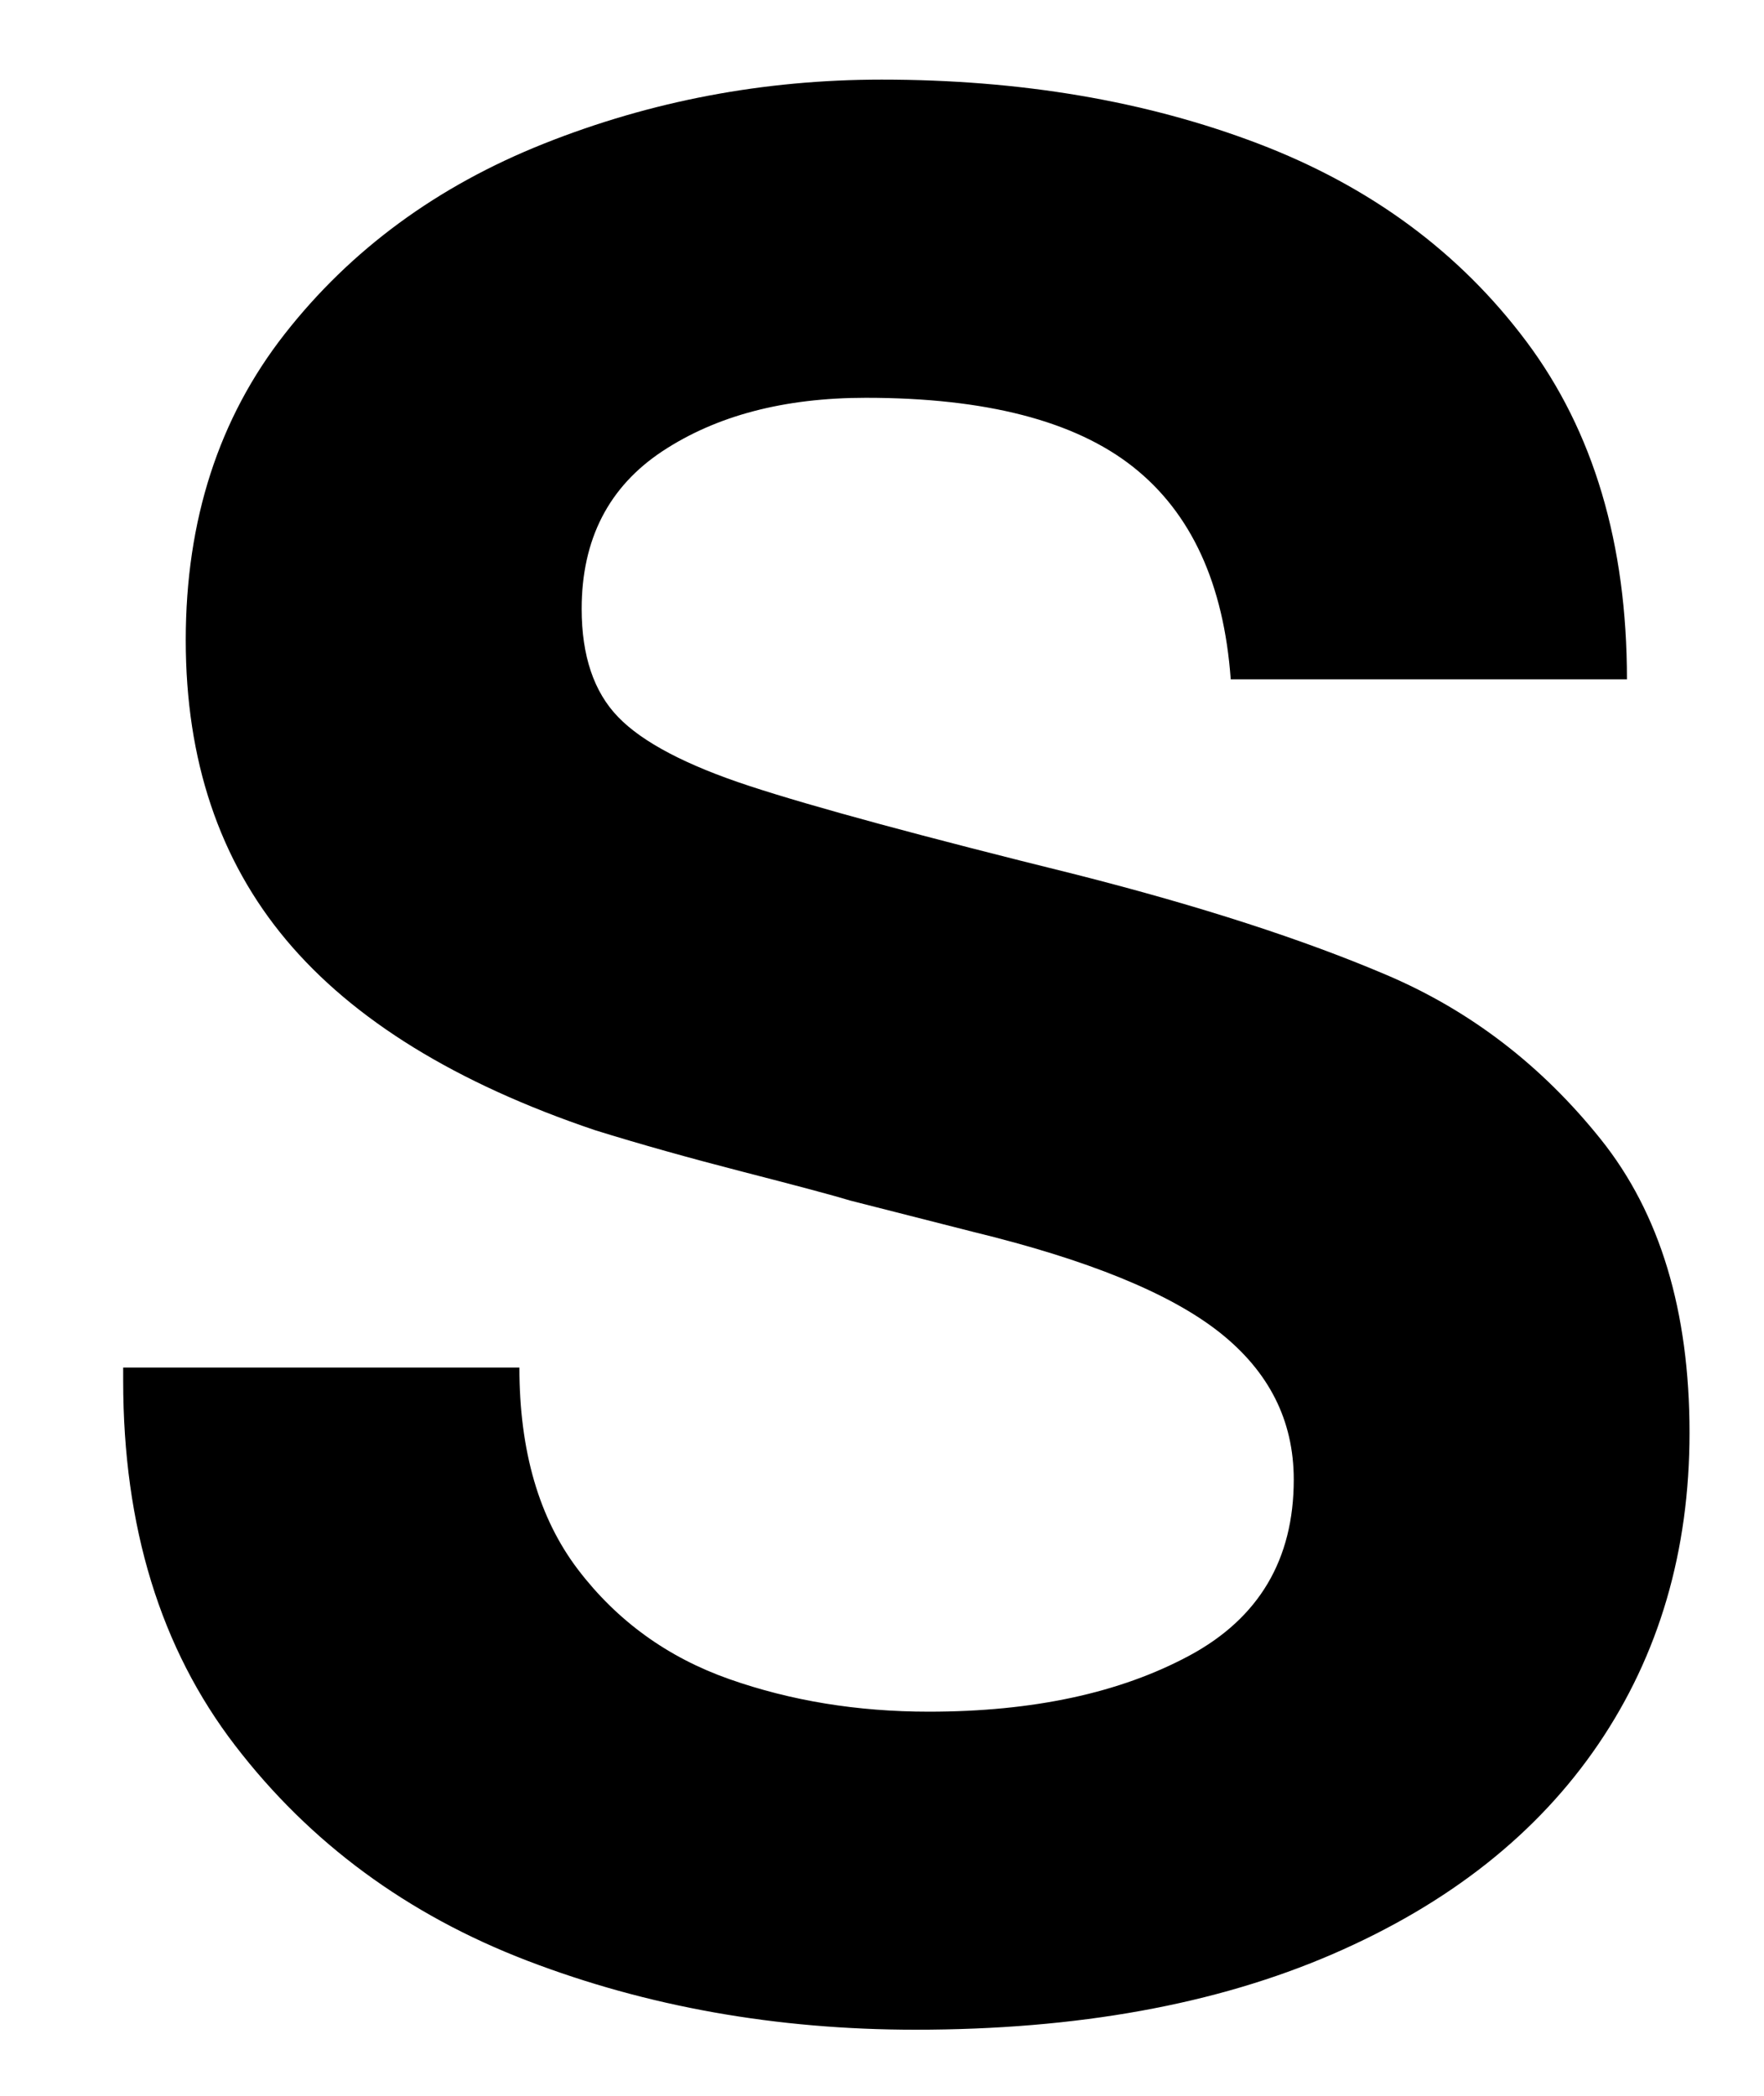
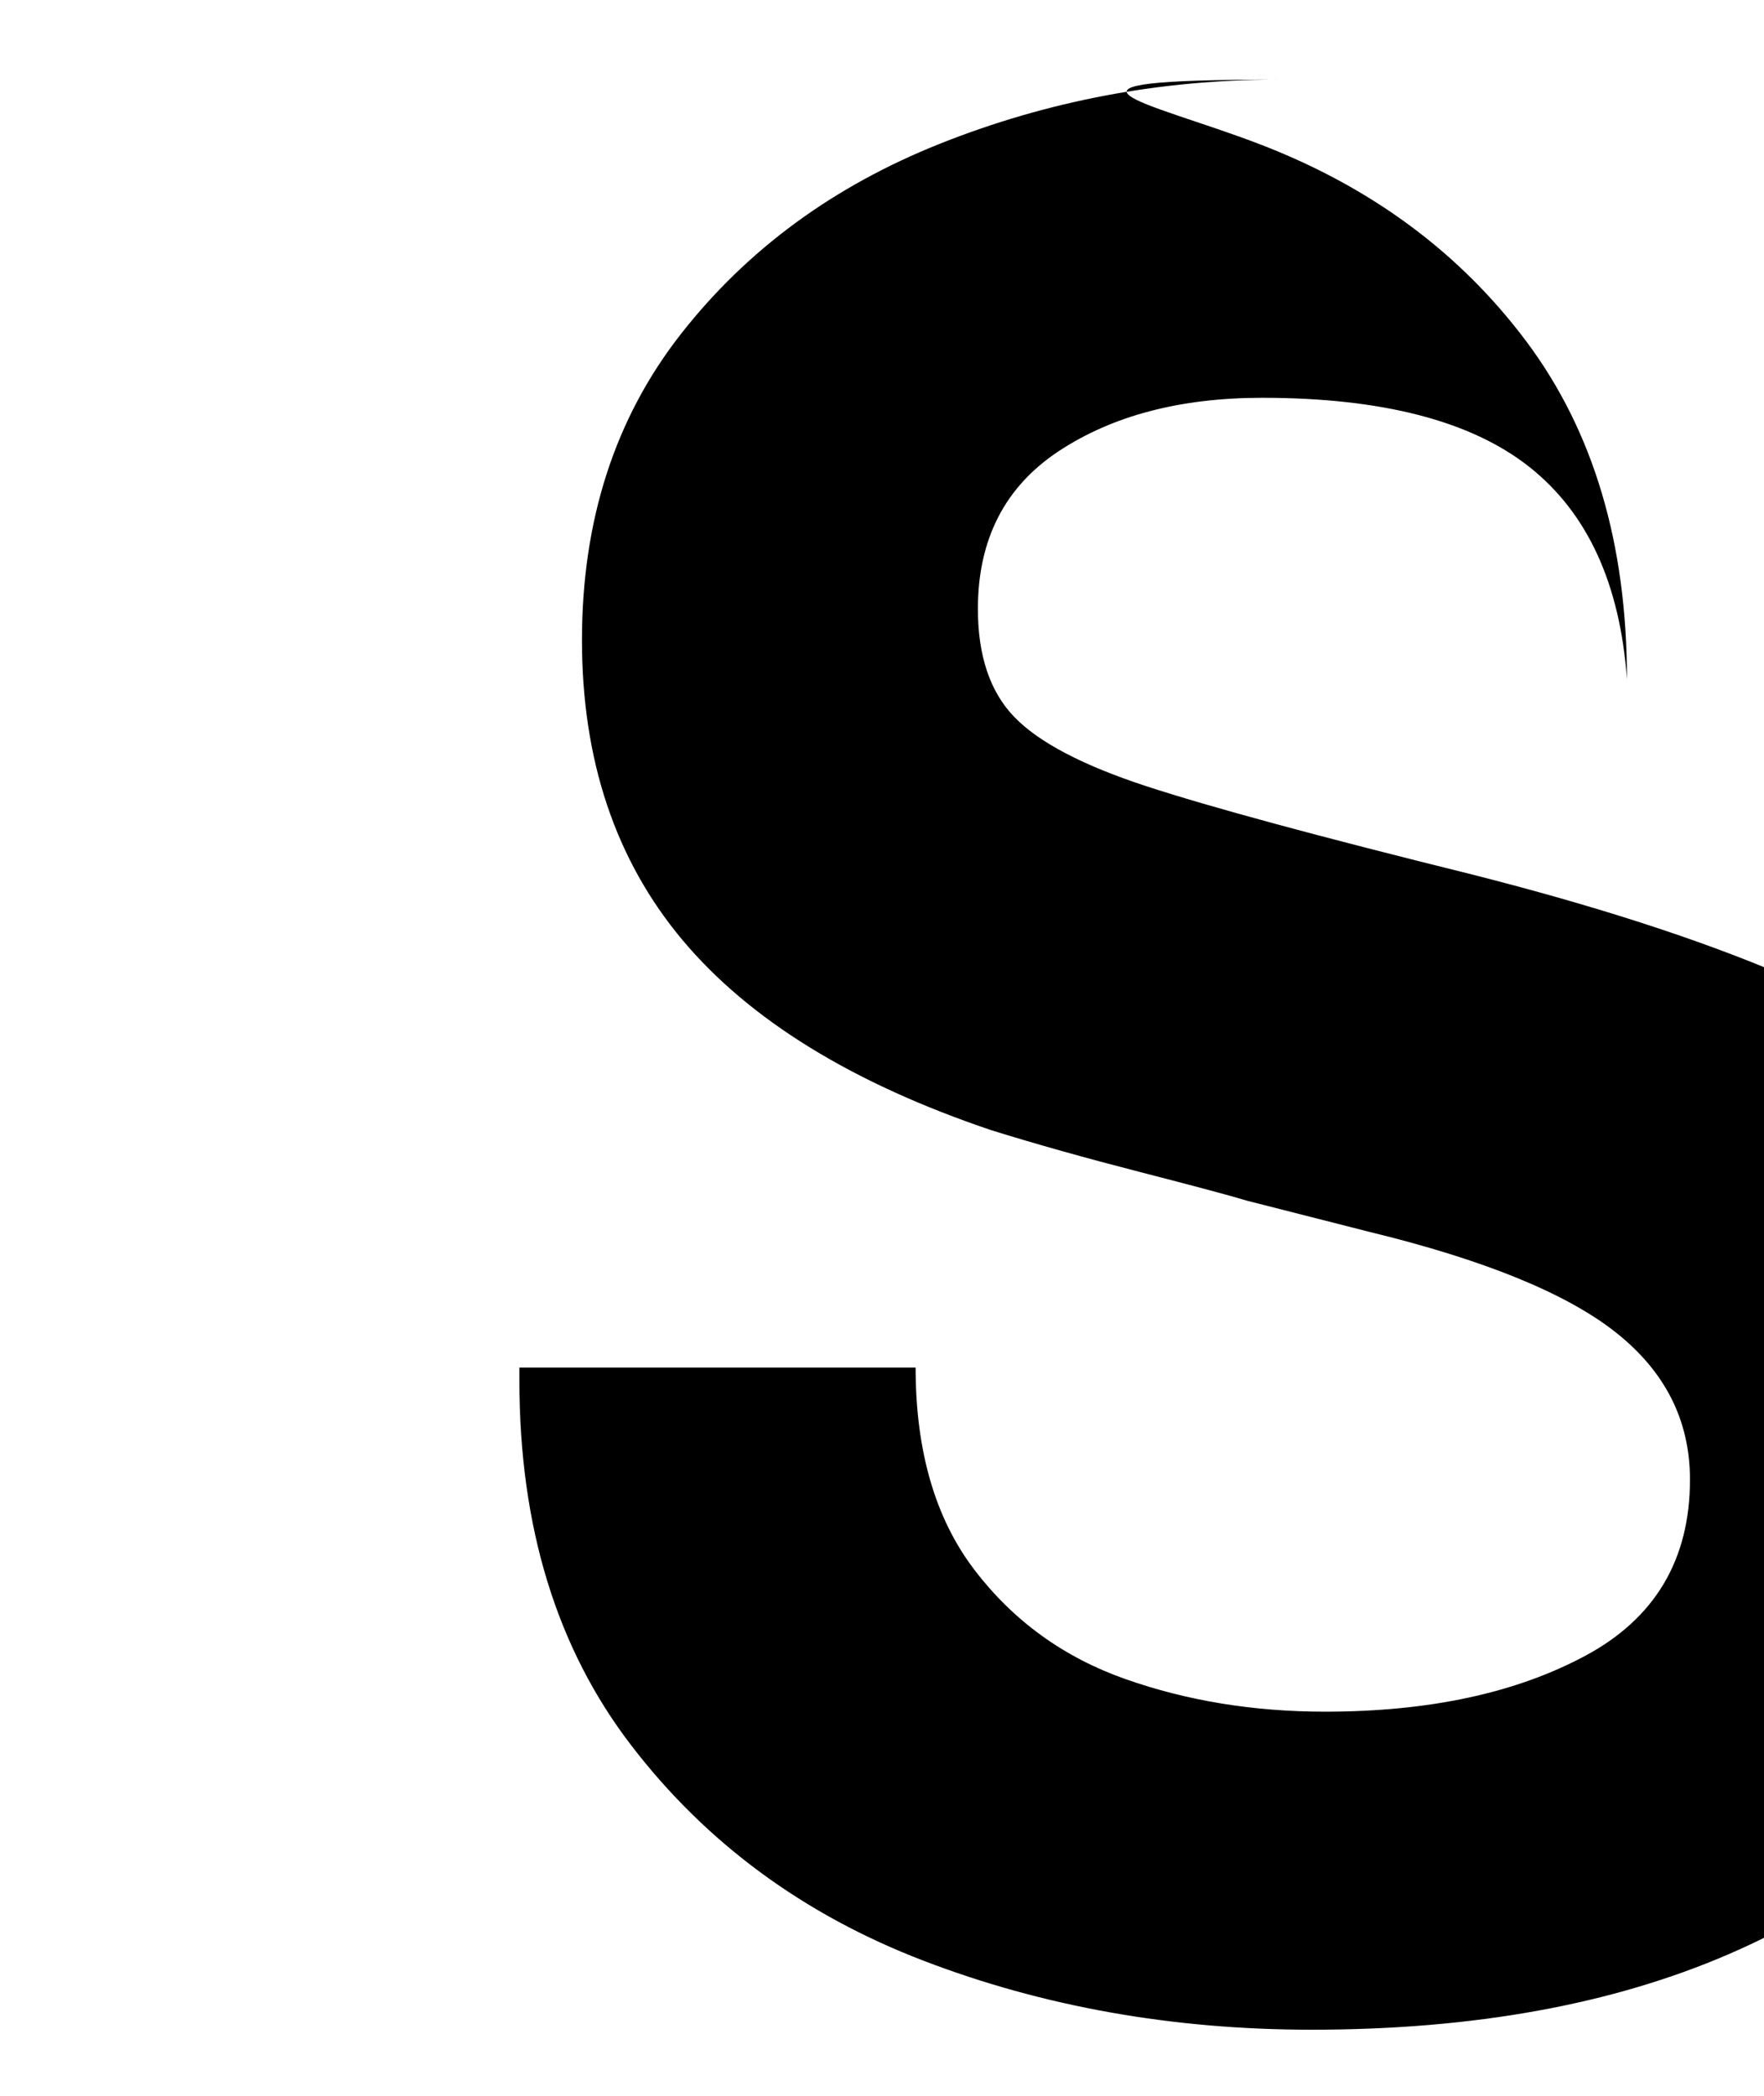
<svg xmlns="http://www.w3.org/2000/svg" version="1.1" id="Layer_1" x="0px" y="0px" viewBox="0 0 117 139" style="enable-background:new 0 0 117 139;" xml:space="preserve">
  <g>
-     <path d="M83.44,9.52c7.43,2.83,13.37,7.2,17.81,13.14c4.44,5.94,6.66,13.4,6.66,22.39H81.63c-0.46-6.34-2.62-11.04-6.48-14.09   c-3.86-3.05-9.77-4.58-17.72-4.58c-5.42,0-9.91,1.18-13.49,3.54c-3.57,2.36-5.36,5.85-5.36,10.46c0,3.11,0.81,5.51,2.42,7.17   c1.61,1.67,4.52,3.2,8.73,4.58c4.21,1.38,11.44,3.34,21.7,5.88c8.18,2.08,15.04,4.3,20.57,6.66c5.53,2.36,10.26,5.99,14.18,10.89   c3.92,4.9,5.88,11.38,5.88,19.45c0,7.84-2.02,14.73-6.05,20.66c-4.04,5.94-9.91,10.58-17.63,13.92   c-7.72,3.34-16.94,5.01-27.66,5.01c-9.22,0-17.81-1.53-25.76-4.58c-7.95-3.05-14.41-7.81-19.36-14.26   c-4.96-6.45-7.43-14.52-7.43-24.2v-0.87h26.28c0,5.53,1.3,10,3.89,13.4c2.59,3.4,5.94,5.82,10.03,7.26   c4.09,1.44,8.5,2.16,13.23,2.16c6.92,0,12.68-1.24,17.29-3.72c4.61-2.48,6.92-6.37,6.92-11.67c0-3.92-1.64-7.17-4.93-9.77   c-3.28-2.59-8.73-4.81-16.34-6.66l-8.13-2.07c-1.15-0.35-3.52-0.98-7.09-1.9c-3.57-0.92-6.86-1.84-9.85-2.77   c-9.22-3.11-16.05-7.32-20.49-12.62c-4.44-5.3-6.66-11.93-6.66-19.88s2.19-14.72,6.57-20.31c4.38-5.59,10.11-9.8,17.2-12.62   c7.09-2.82,14.55-4.24,22.39-4.24C67.68,5.28,76.01,6.69,83.44,9.52z" />
+     <path d="M83.44,9.52c7.43,2.83,13.37,7.2,17.81,13.14c4.44,5.94,6.66,13.4,6.66,22.39c-0.46-6.34-2.62-11.04-6.48-14.09   c-3.86-3.05-9.77-4.58-17.72-4.58c-5.42,0-9.91,1.18-13.49,3.54c-3.57,2.36-5.36,5.85-5.36,10.46c0,3.11,0.81,5.51,2.42,7.17   c1.61,1.67,4.52,3.2,8.73,4.58c4.21,1.38,11.44,3.34,21.7,5.88c8.18,2.08,15.04,4.3,20.57,6.66c5.53,2.36,10.26,5.99,14.18,10.89   c3.92,4.9,5.88,11.38,5.88,19.45c0,7.84-2.02,14.73-6.05,20.66c-4.04,5.94-9.91,10.58-17.63,13.92   c-7.72,3.34-16.94,5.01-27.66,5.01c-9.22,0-17.81-1.53-25.76-4.58c-7.95-3.05-14.41-7.81-19.36-14.26   c-4.96-6.45-7.43-14.52-7.43-24.2v-0.87h26.28c0,5.53,1.3,10,3.89,13.4c2.59,3.4,5.94,5.82,10.03,7.26   c4.09,1.44,8.5,2.16,13.23,2.16c6.92,0,12.68-1.24,17.29-3.72c4.61-2.48,6.92-6.37,6.92-11.67c0-3.92-1.64-7.17-4.93-9.77   c-3.28-2.59-8.73-4.81-16.34-6.66l-8.13-2.07c-1.15-0.35-3.52-0.98-7.09-1.9c-3.57-0.92-6.86-1.84-9.85-2.77   c-9.22-3.11-16.05-7.32-20.49-12.62c-4.44-5.3-6.66-11.93-6.66-19.88s2.19-14.72,6.57-20.31c4.38-5.59,10.11-9.8,17.2-12.62   c7.09-2.82,14.55-4.24,22.39-4.24C67.68,5.28,76.01,6.69,83.44,9.52z" />
  </g>
</svg>